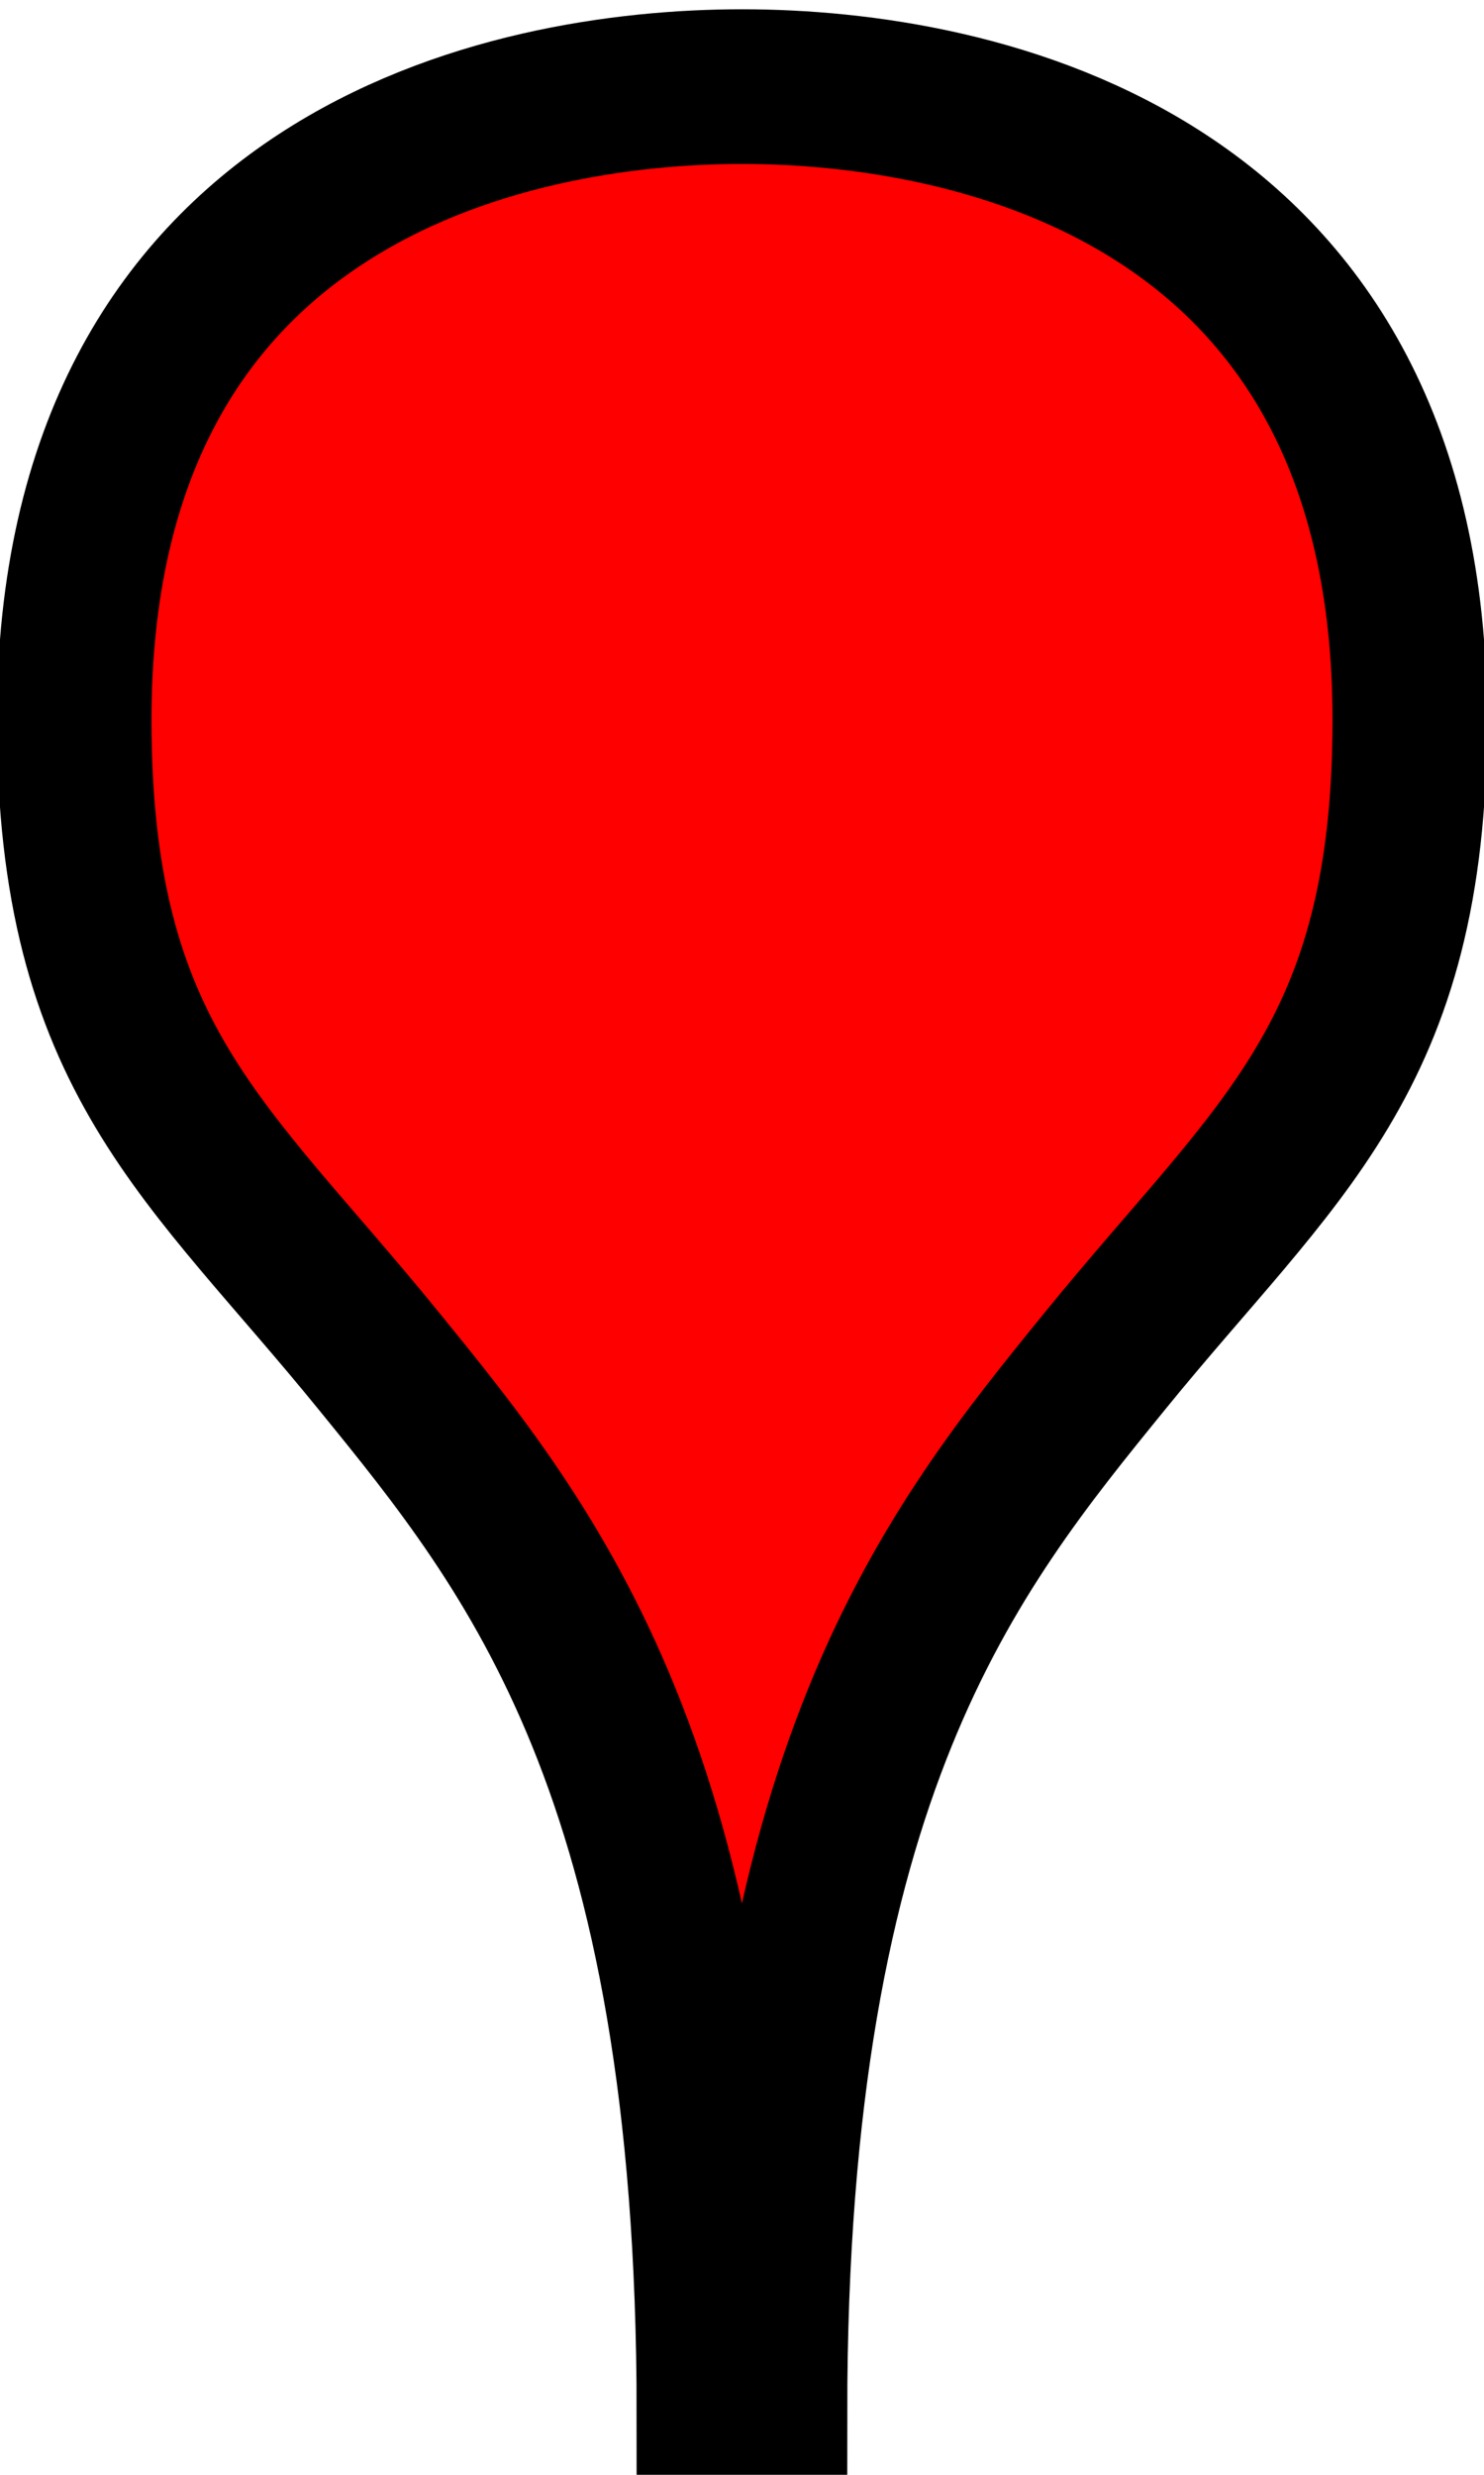
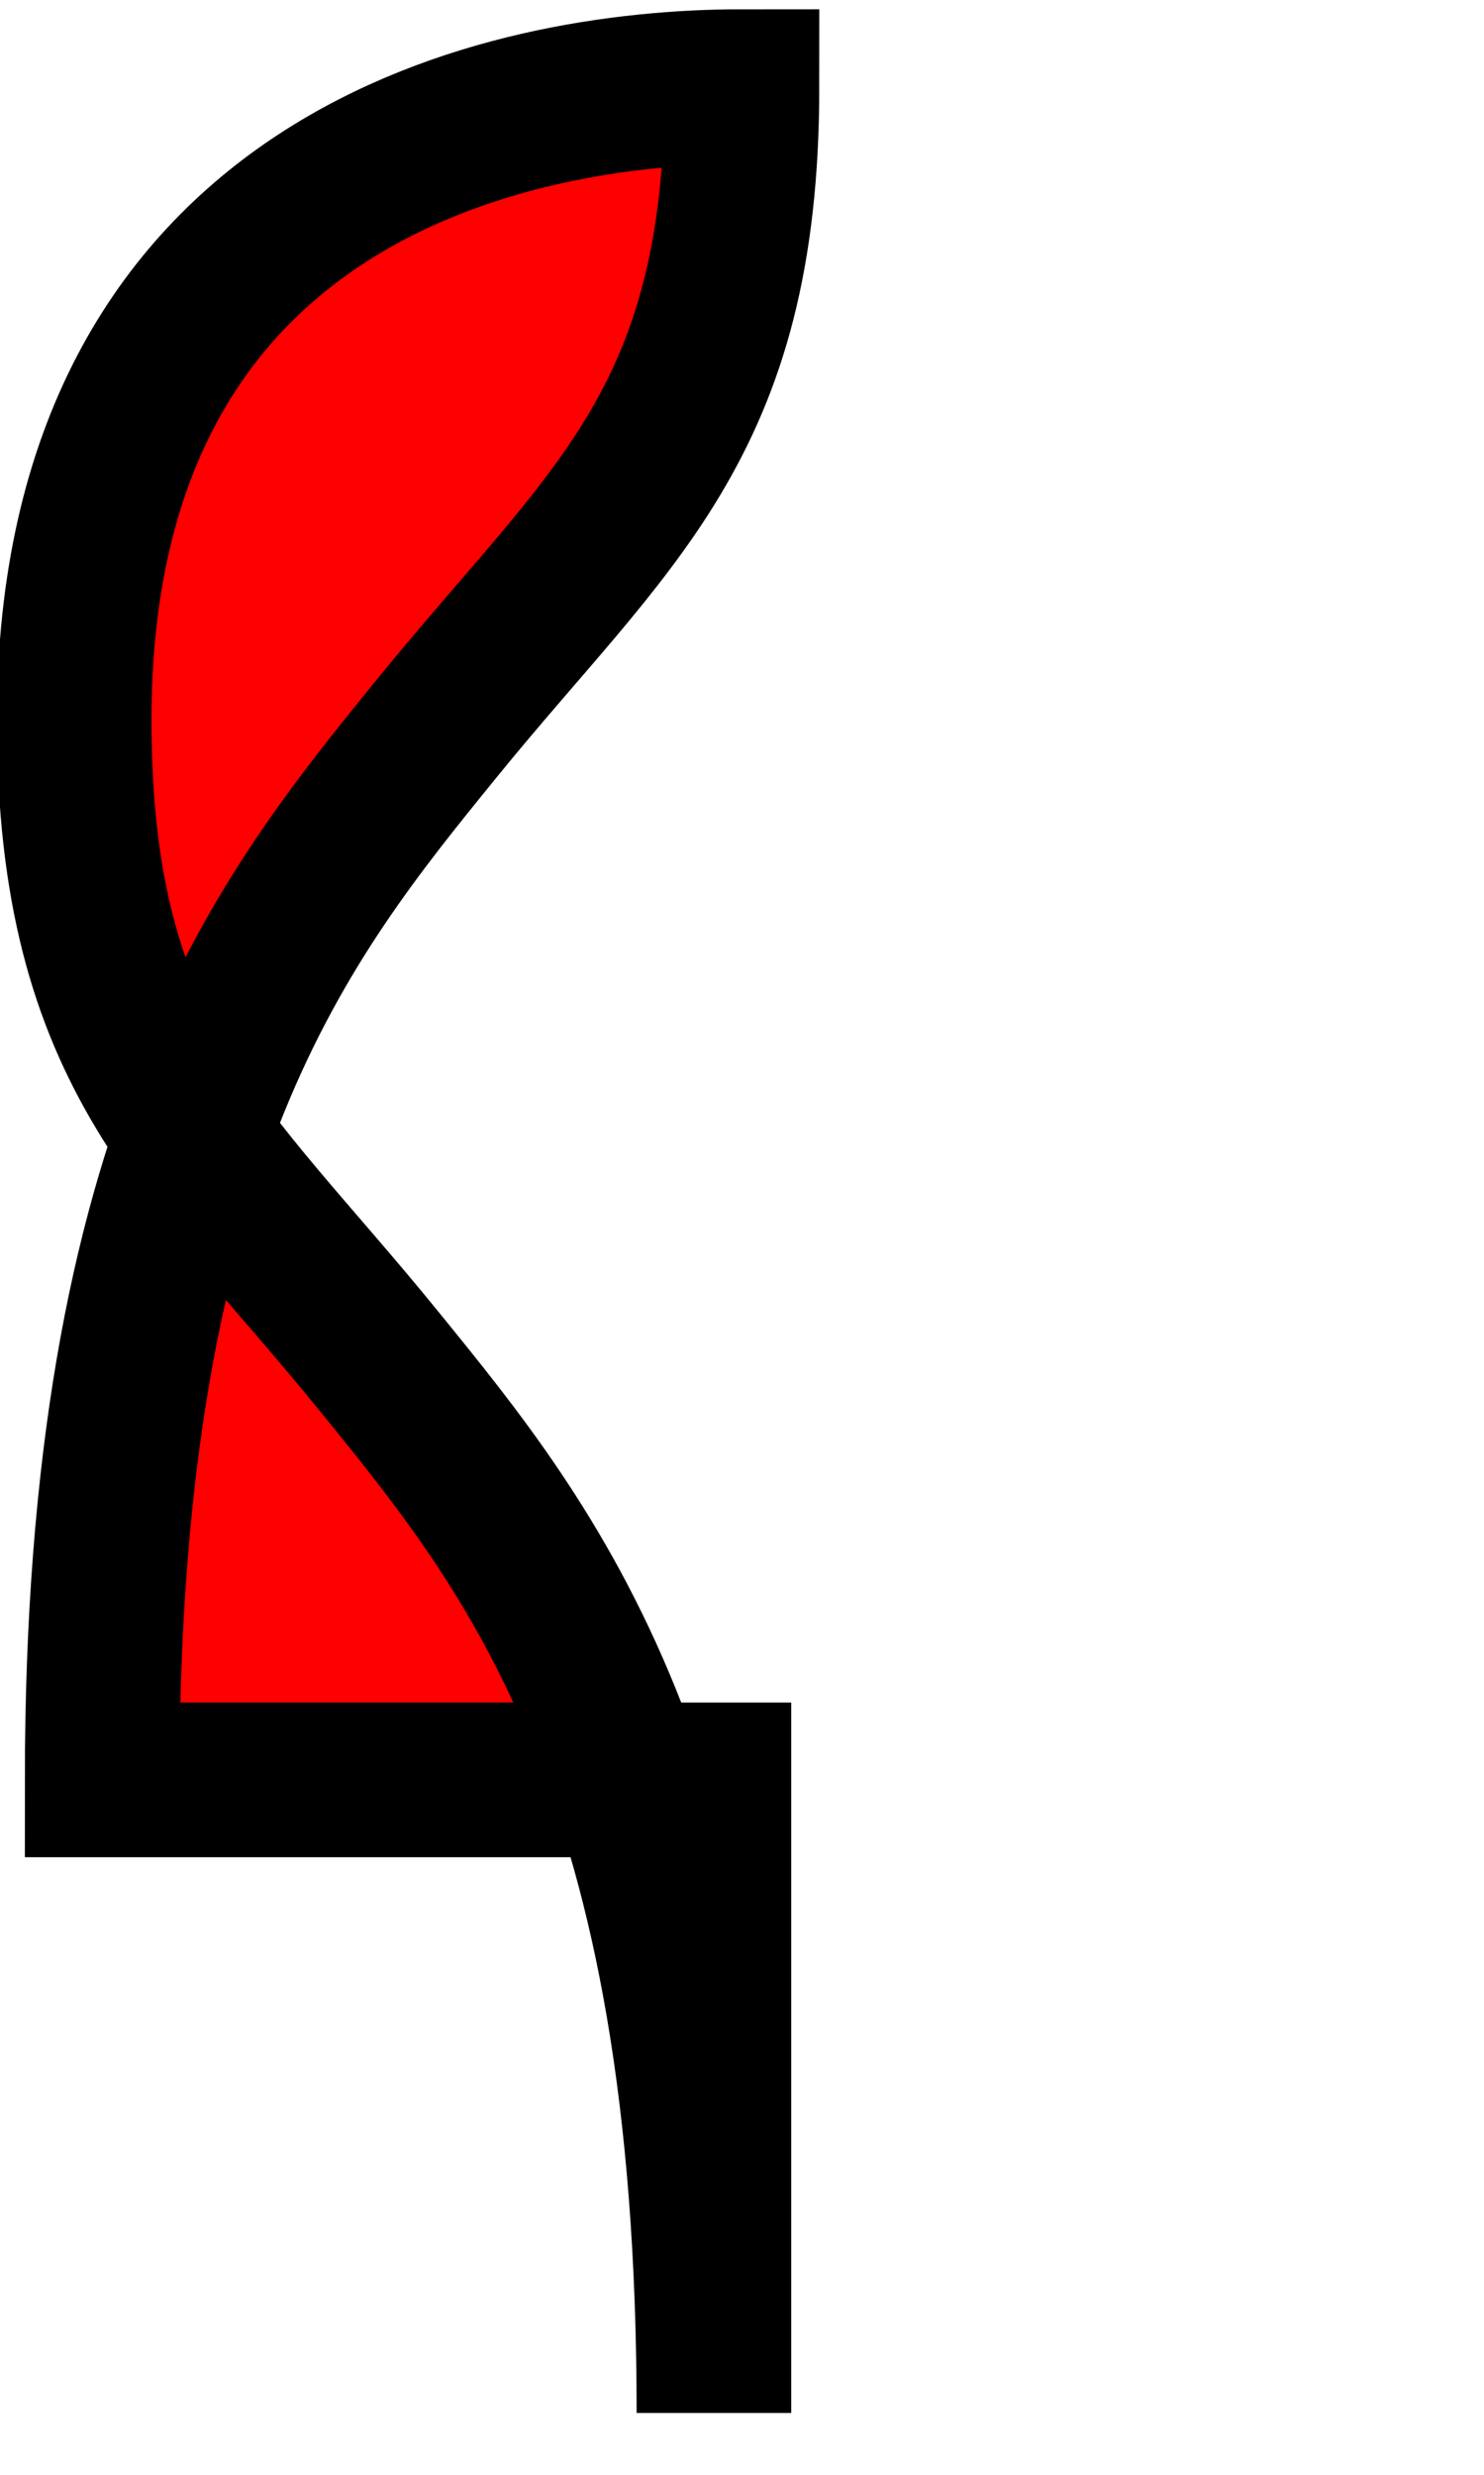
<svg xmlns="http://www.w3.org/2000/svg" version="1.0" x="0px" y="0px" width="12px" height="20px" viewBox="0 0 12 20">
-   <path opacity="1" fill="red" stroke="black" stroke-width="1.25" transform="rotate(0 6 20)" d="M5.773,19.5 c0-5.18-1.47-6.978-2.708-8.499C1.676,9.291,0.6,8.559,0.6,5.816C0.6,1.425,4.108,0.7,6,0.7c1.893,0,5.4,0.725,5.4,5.116 c0,2.742-1.076,3.474-2.466,5.184c-1.238,1.522-2.708,3.319-2.708,8.5H5.773z" />
+   <path opacity="1" fill="red" stroke="black" stroke-width="1.25" transform="rotate(0 6 20)" d="M5.773,19.5 c0-5.18-1.47-6.978-2.708-8.499C1.676,9.291,0.6,8.559,0.6,5.816C0.6,1.425,4.108,0.7,6,0.7c0,2.742-1.076,3.474-2.466,5.184c-1.238,1.522-2.708,3.319-2.708,8.5H5.773z" />
</svg>